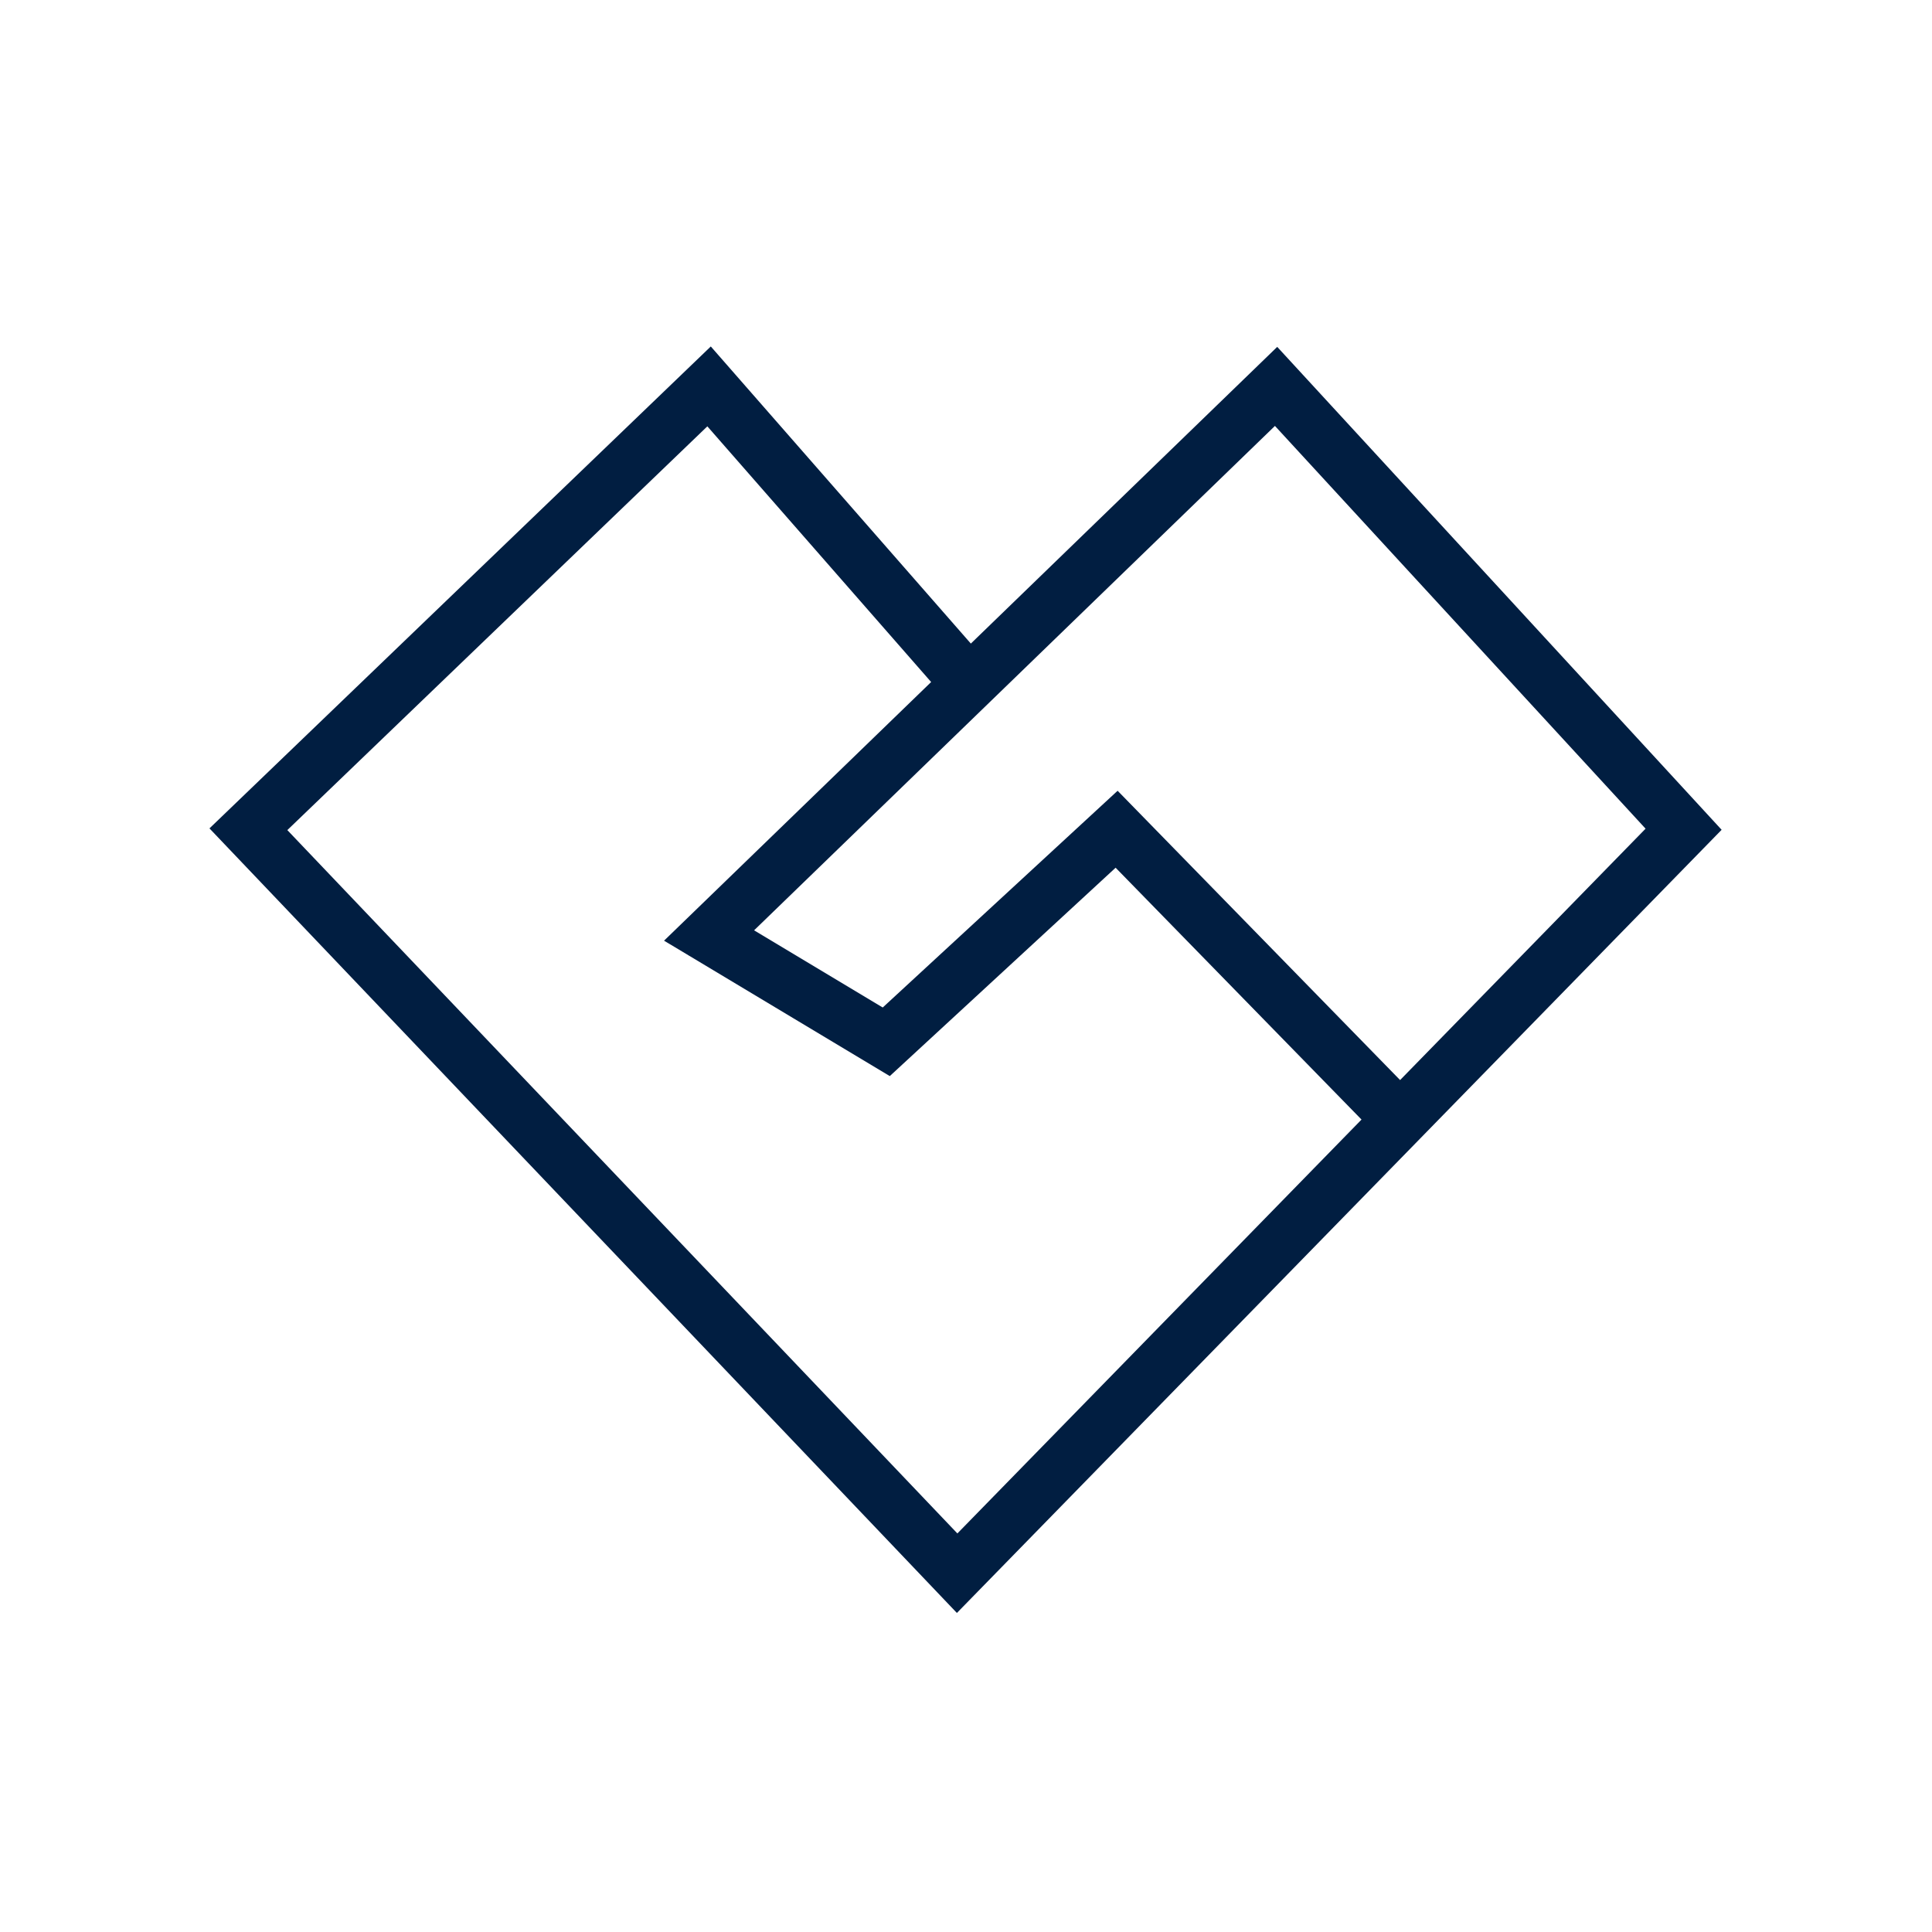
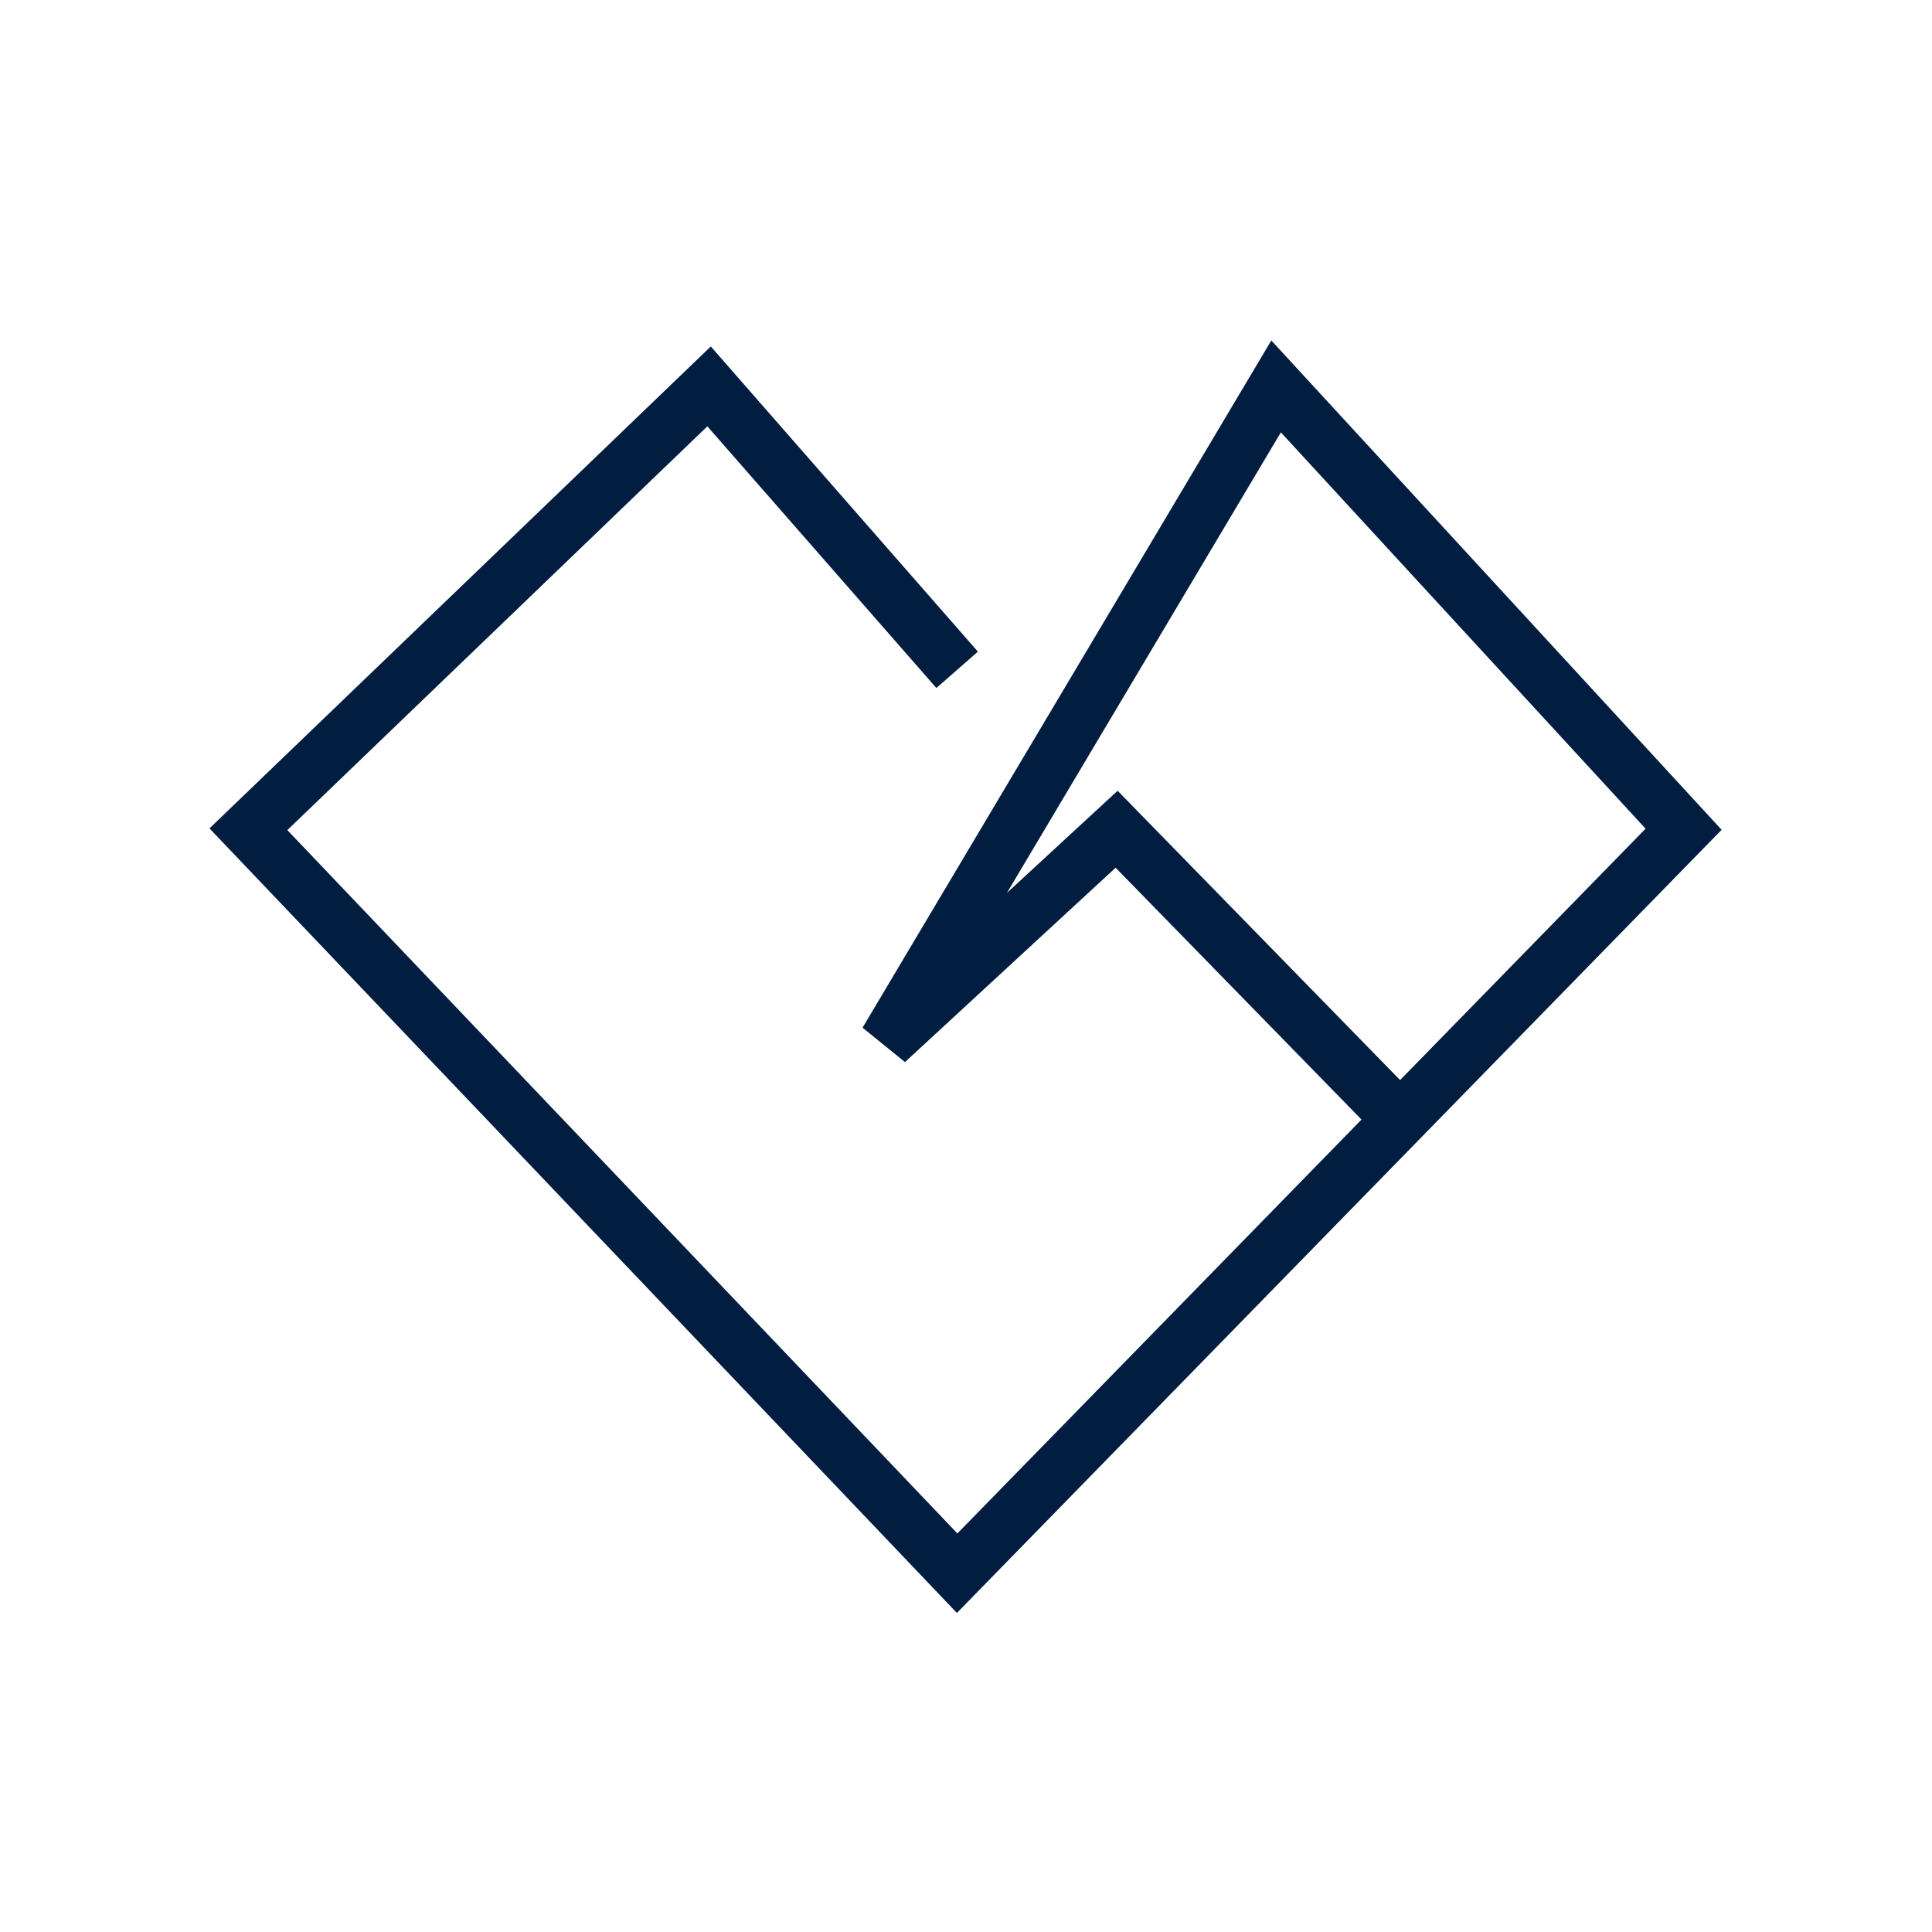
<svg xmlns="http://www.w3.org/2000/svg" width="70" height="70" viewBox="0 0 70 70" fill="none">
-   <path d="M34.679 24.269L25.691 14L9 30.045L34.679 57L50.728 40.564M50.728 40.564L61 30.045L46.235 14L25.691 33.895L32.111 37.746L40.457 30.045L50.728 40.564Z" stroke="#011E41" stroke-width="2" />
+   <path d="M34.679 24.269L25.691 14L9 30.045L34.679 57L50.728 40.564M50.728 40.564L61 30.045L46.235 14L32.111 37.746L40.457 30.045L50.728 40.564Z" stroke="#011E41" stroke-width="2" />
</svg>